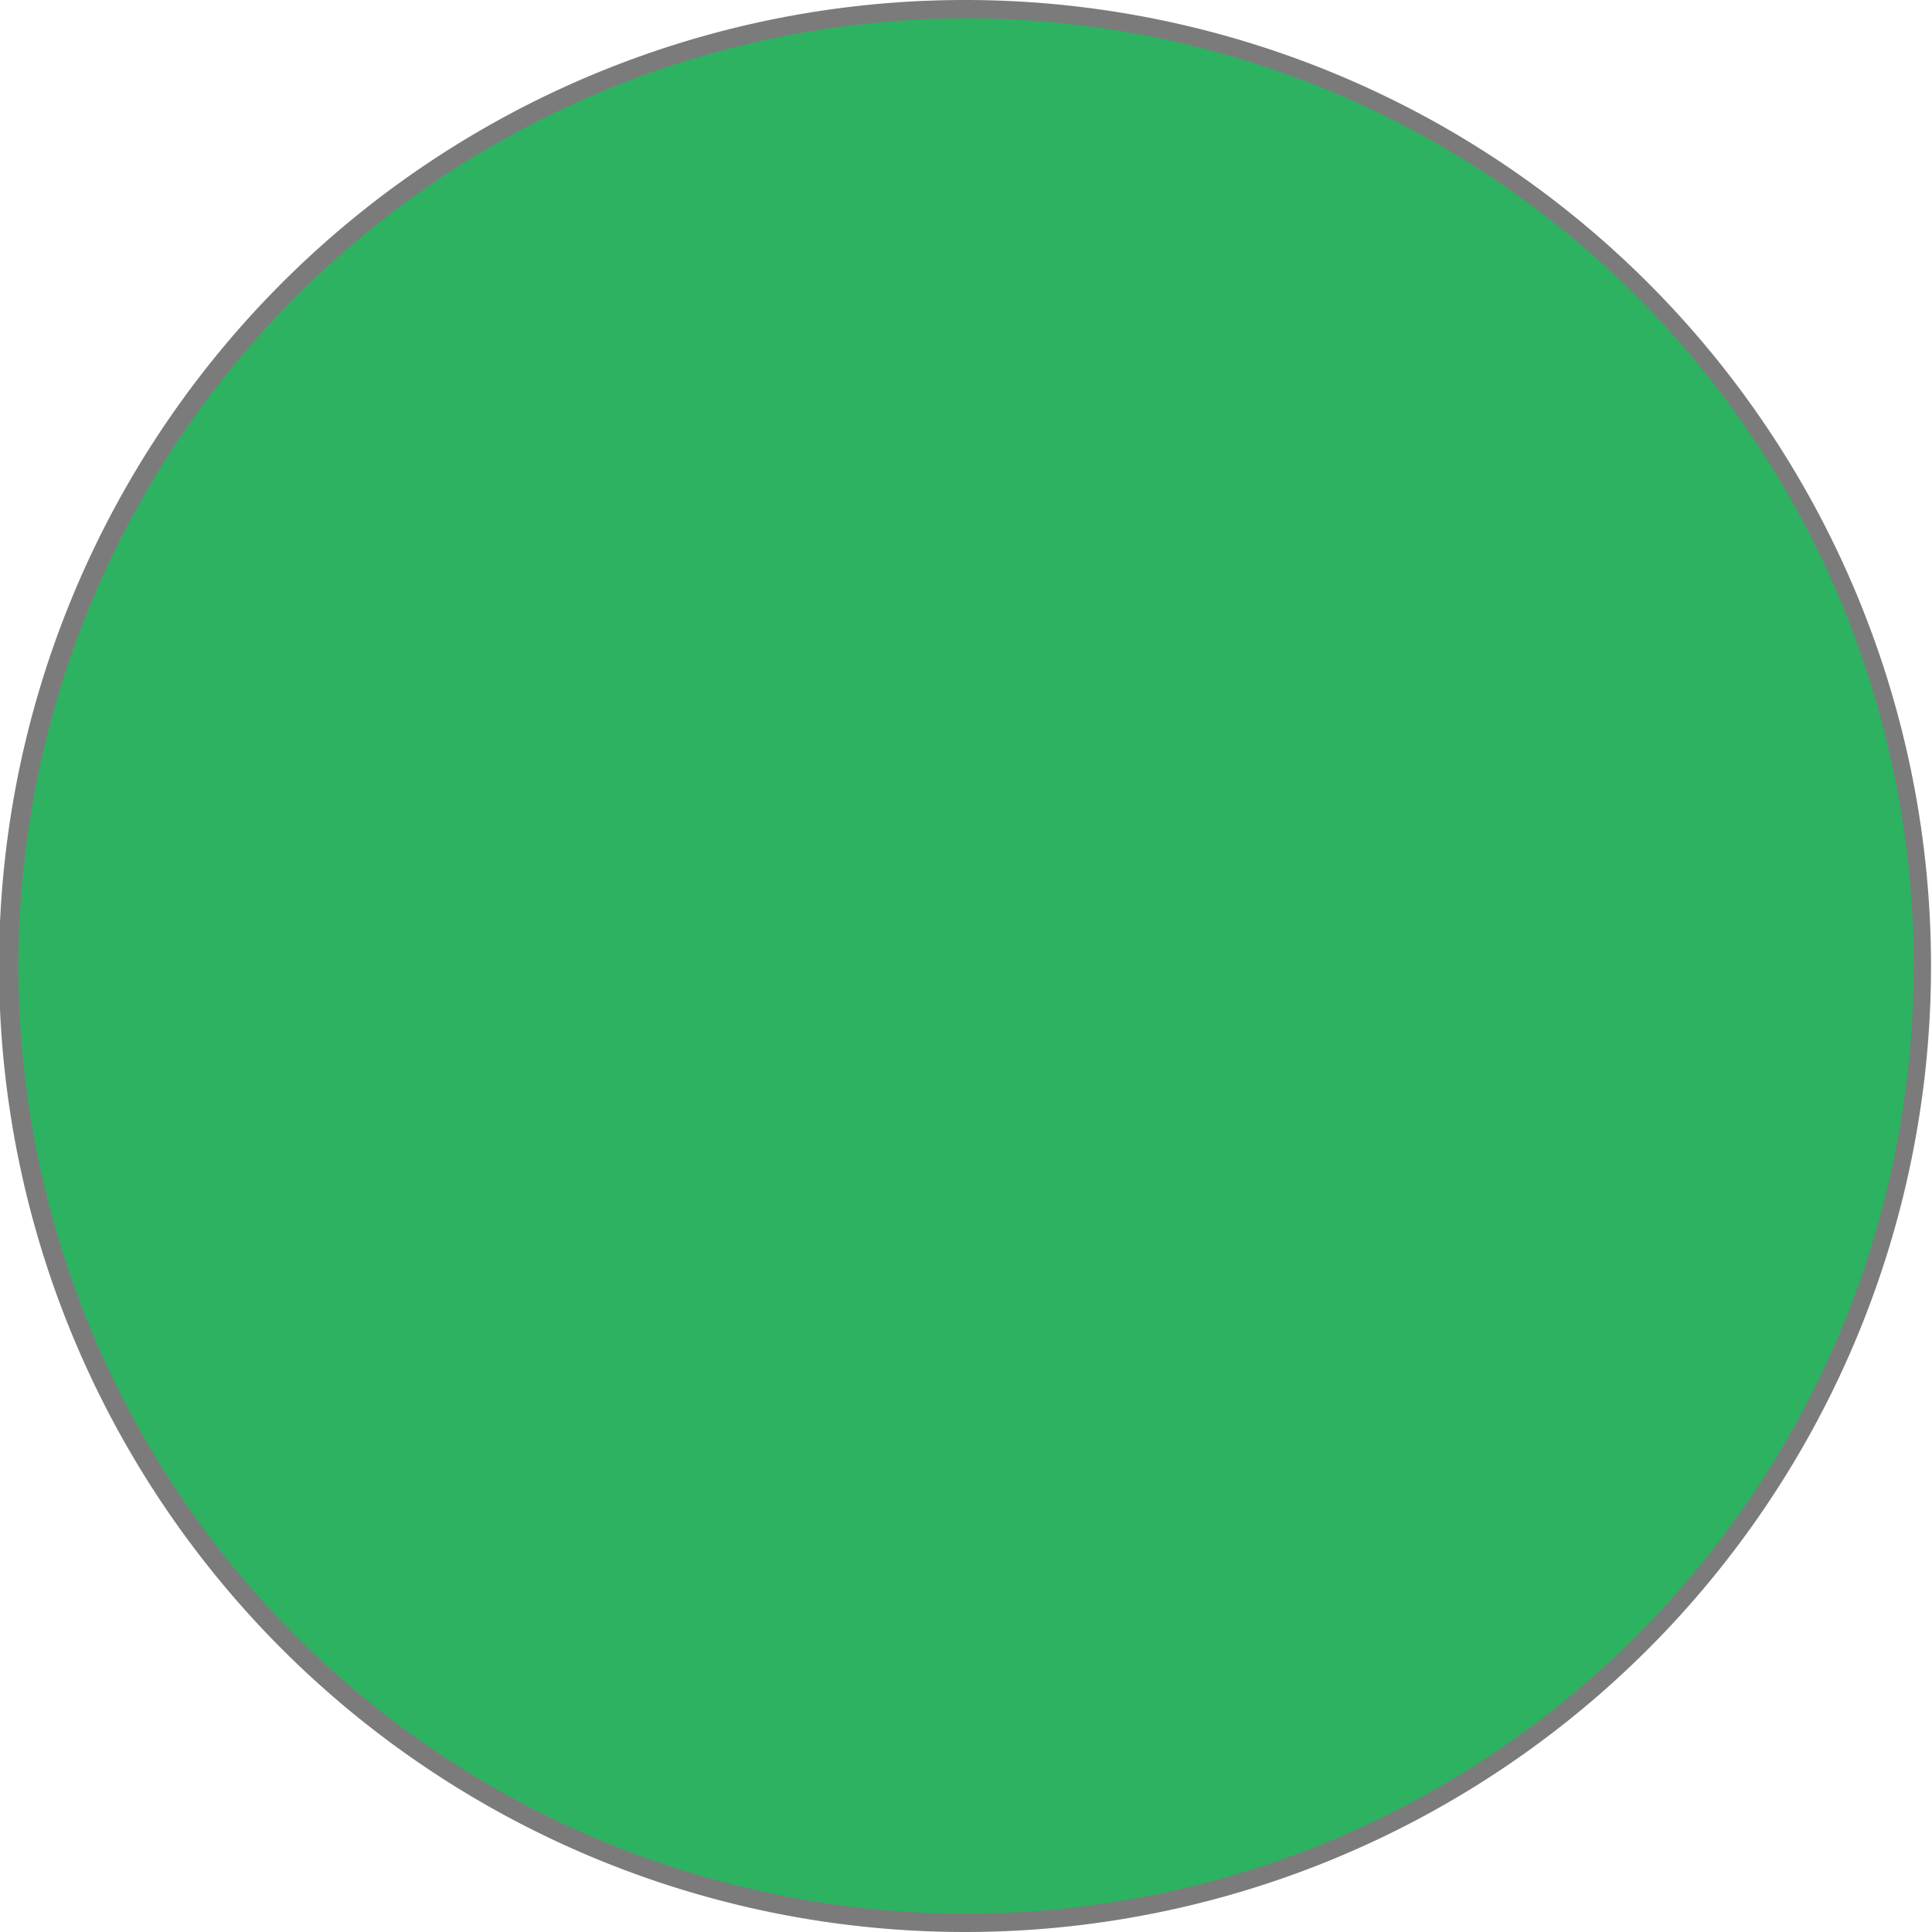
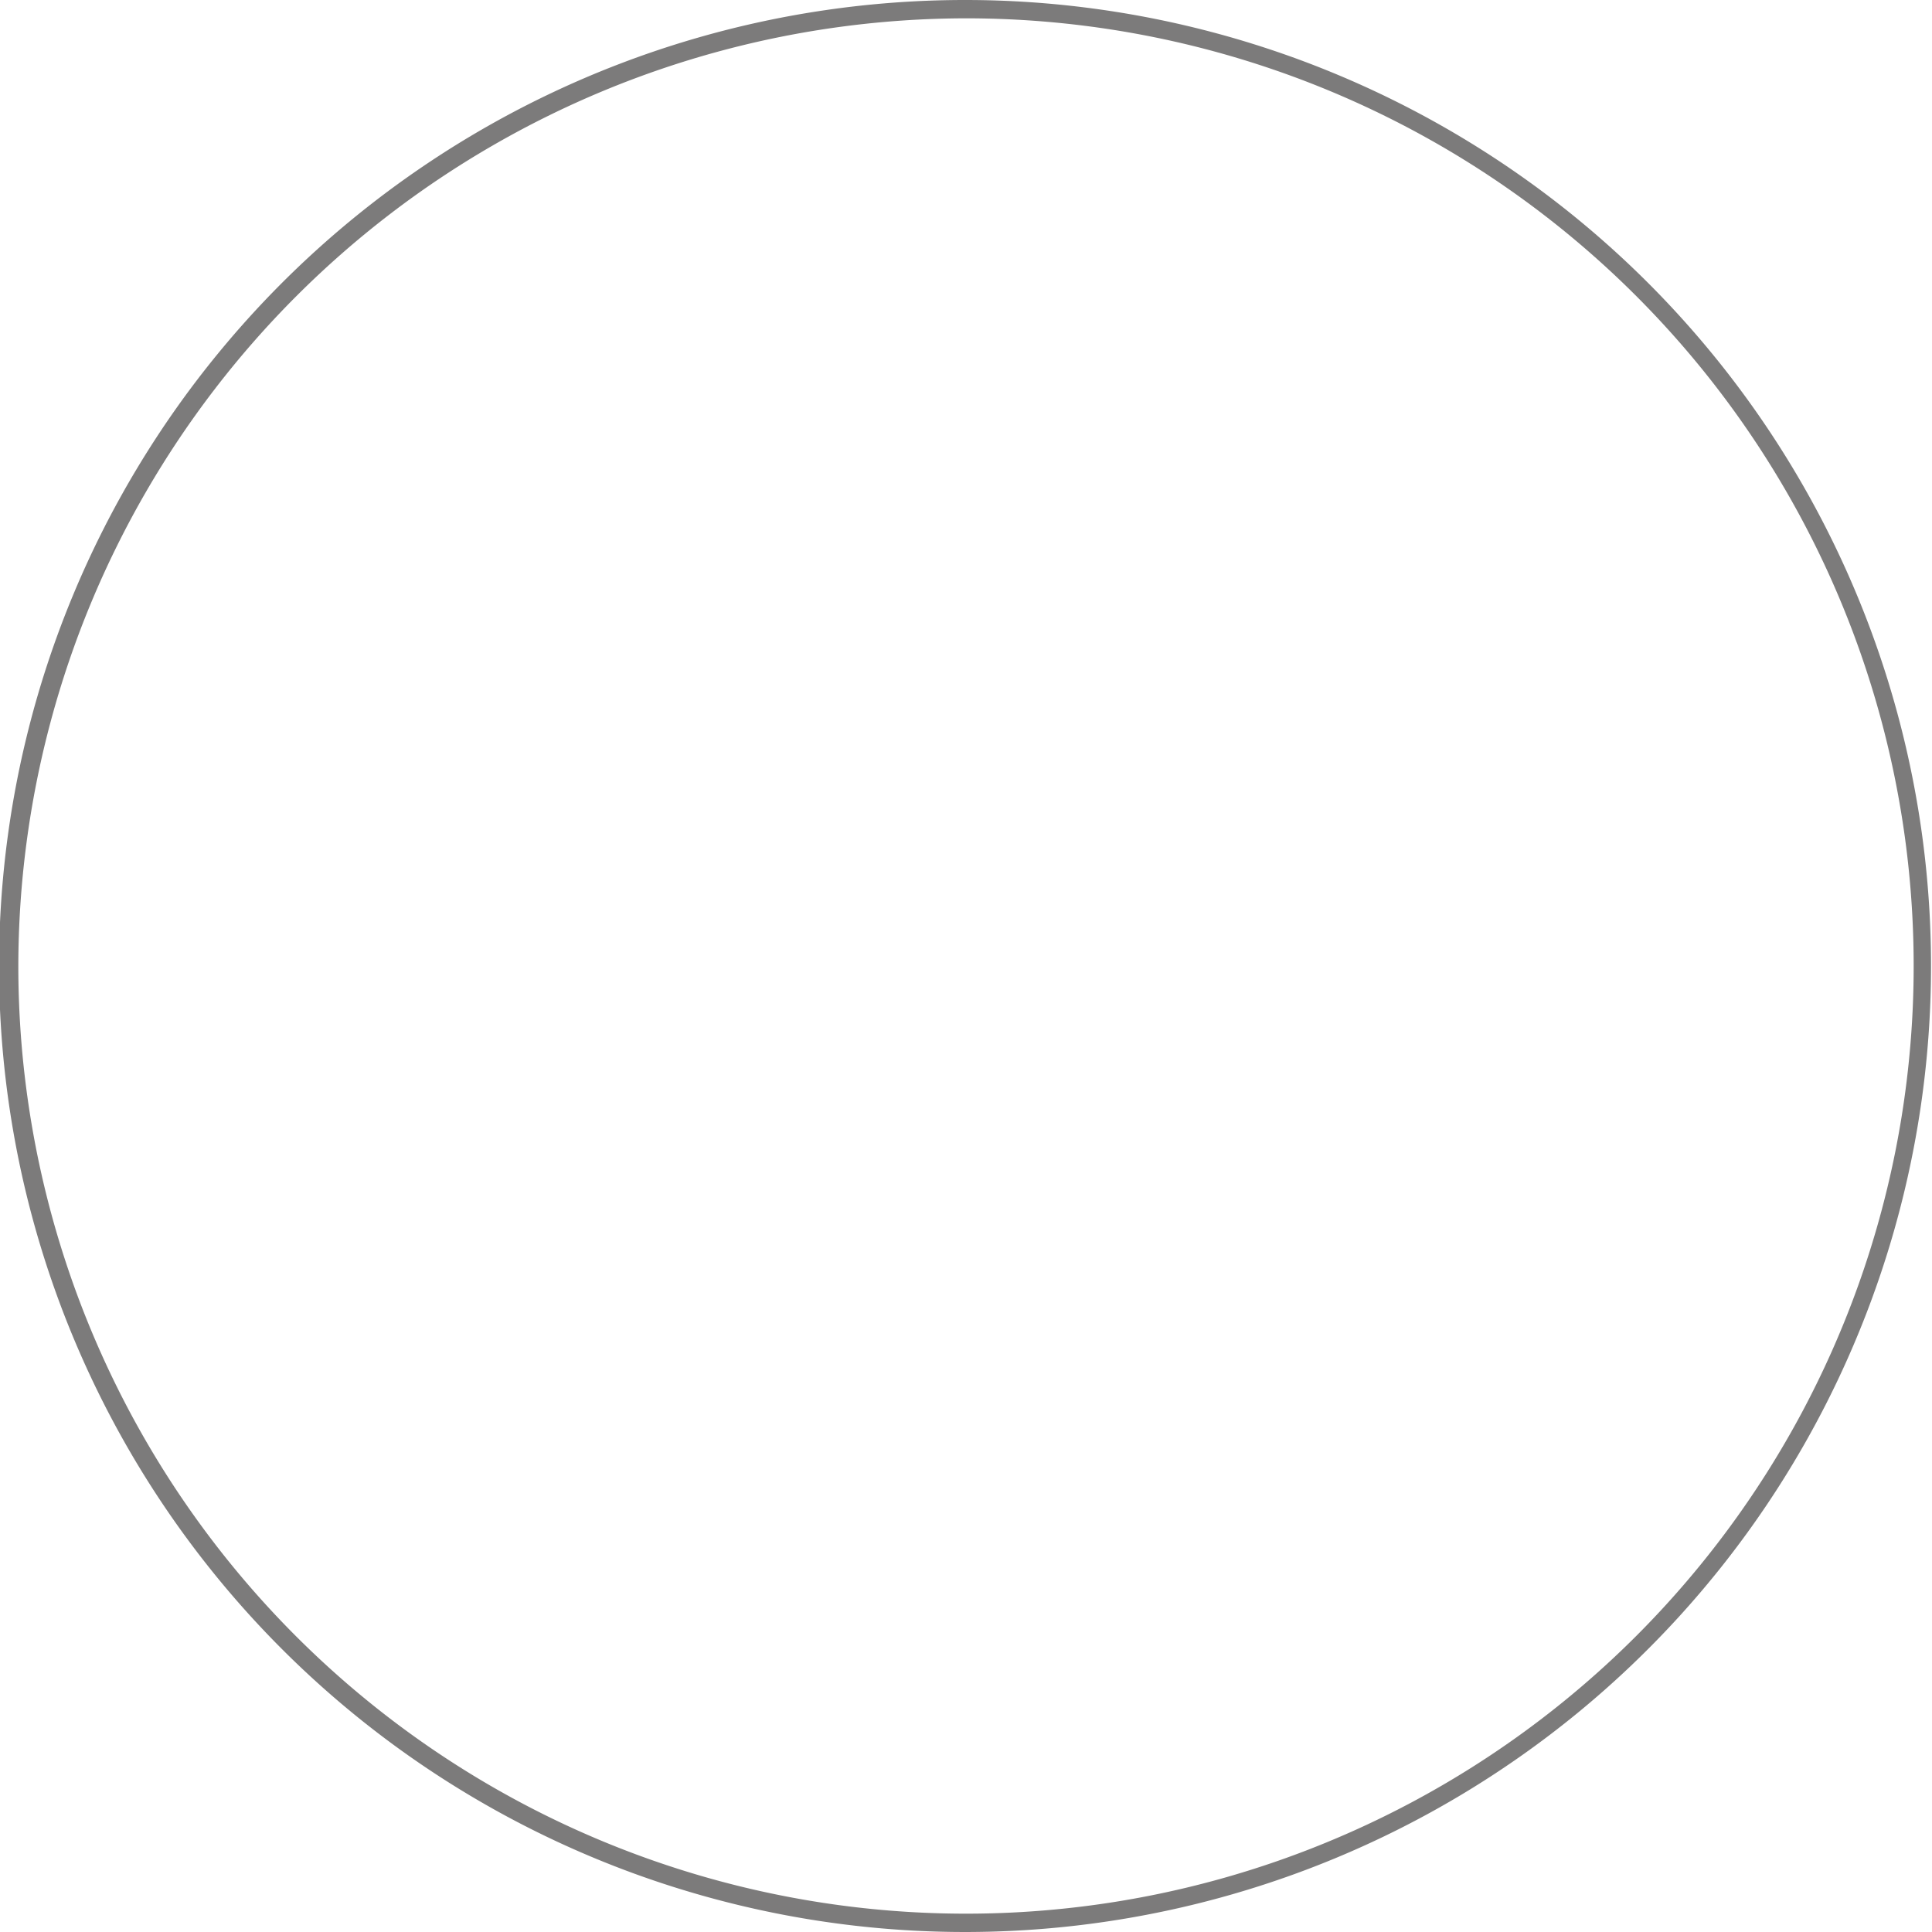
<svg xmlns="http://www.w3.org/2000/svg" data-name="Layer 1" viewBox="0 0 79.06 79.06">
-   <path d="M39.54 78.69a39.16 39.16 0 1 1 39.15-39.15 39.2 39.2 0 0 1-39.15 39.15z" fill="#2db262" />
  <path d="M39.54.75A38.78 38.78 0 1 1 .75 39.54 38.83 38.83 0 0 1 39.54.75m0-.75a39.53 39.53 0 1 0 39.48 39.54A39.53 39.53 0 0 0 39.54 0z" fill="#7c7b7b" />
</svg>